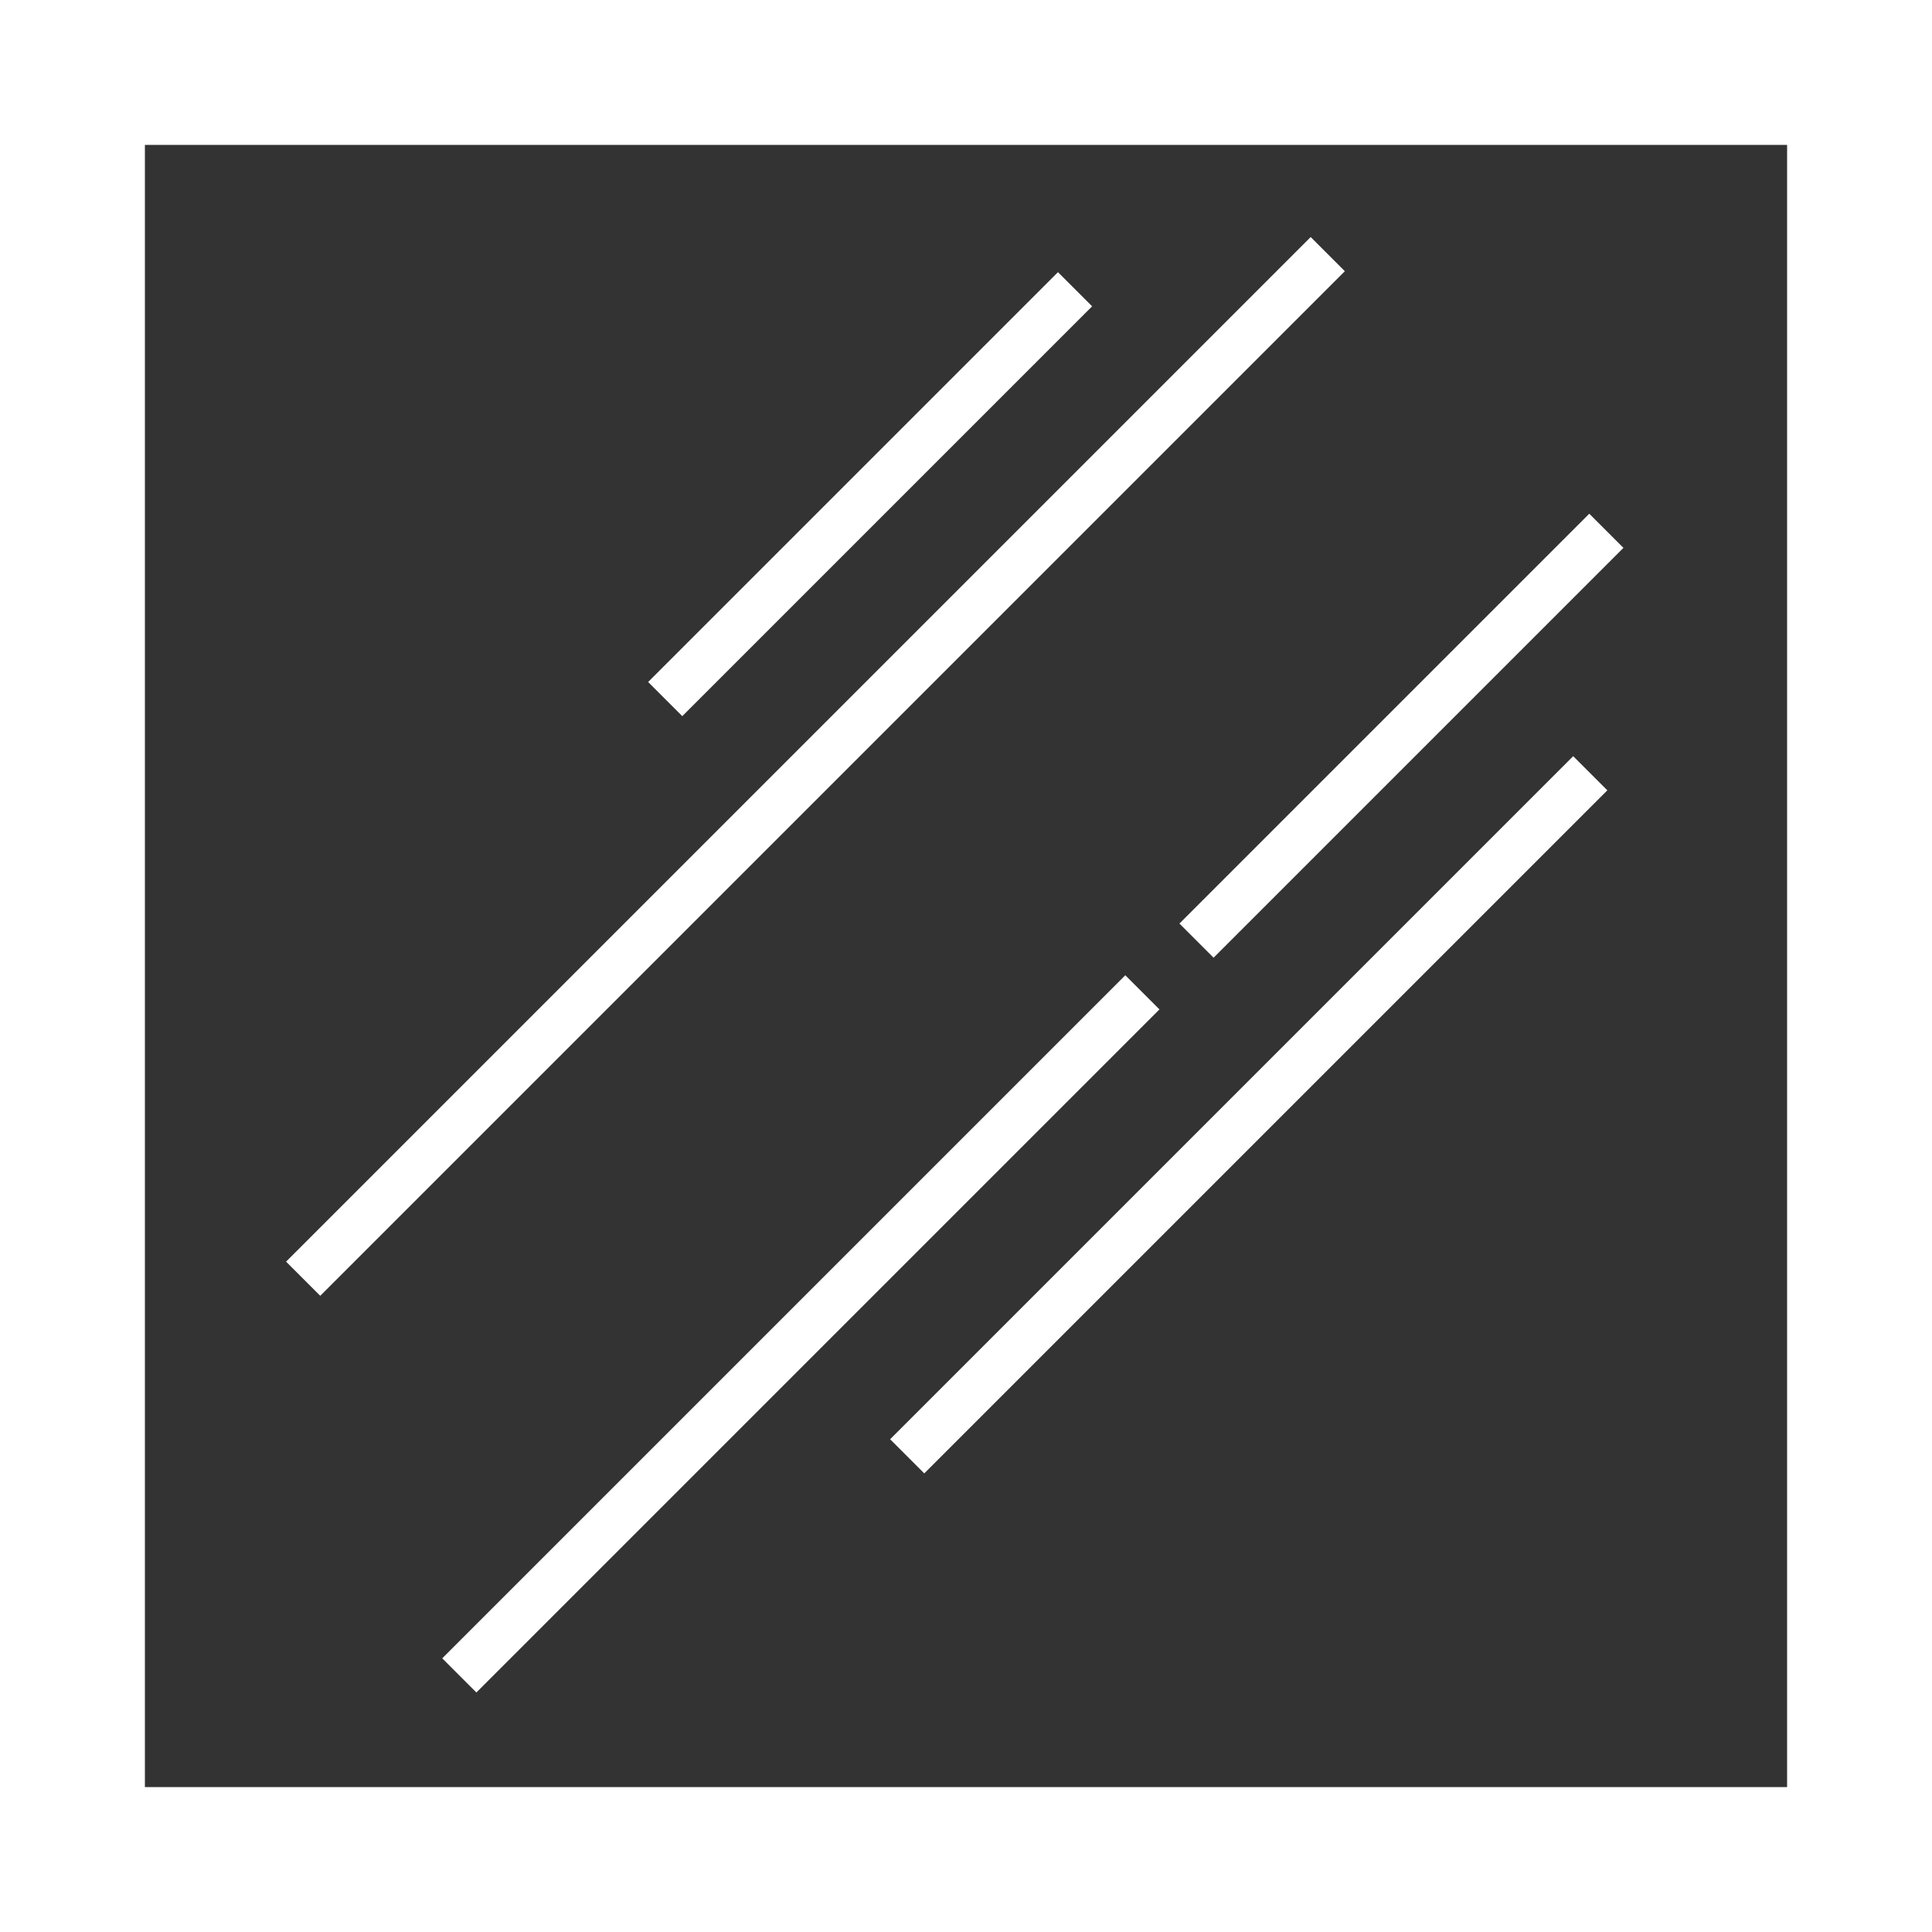
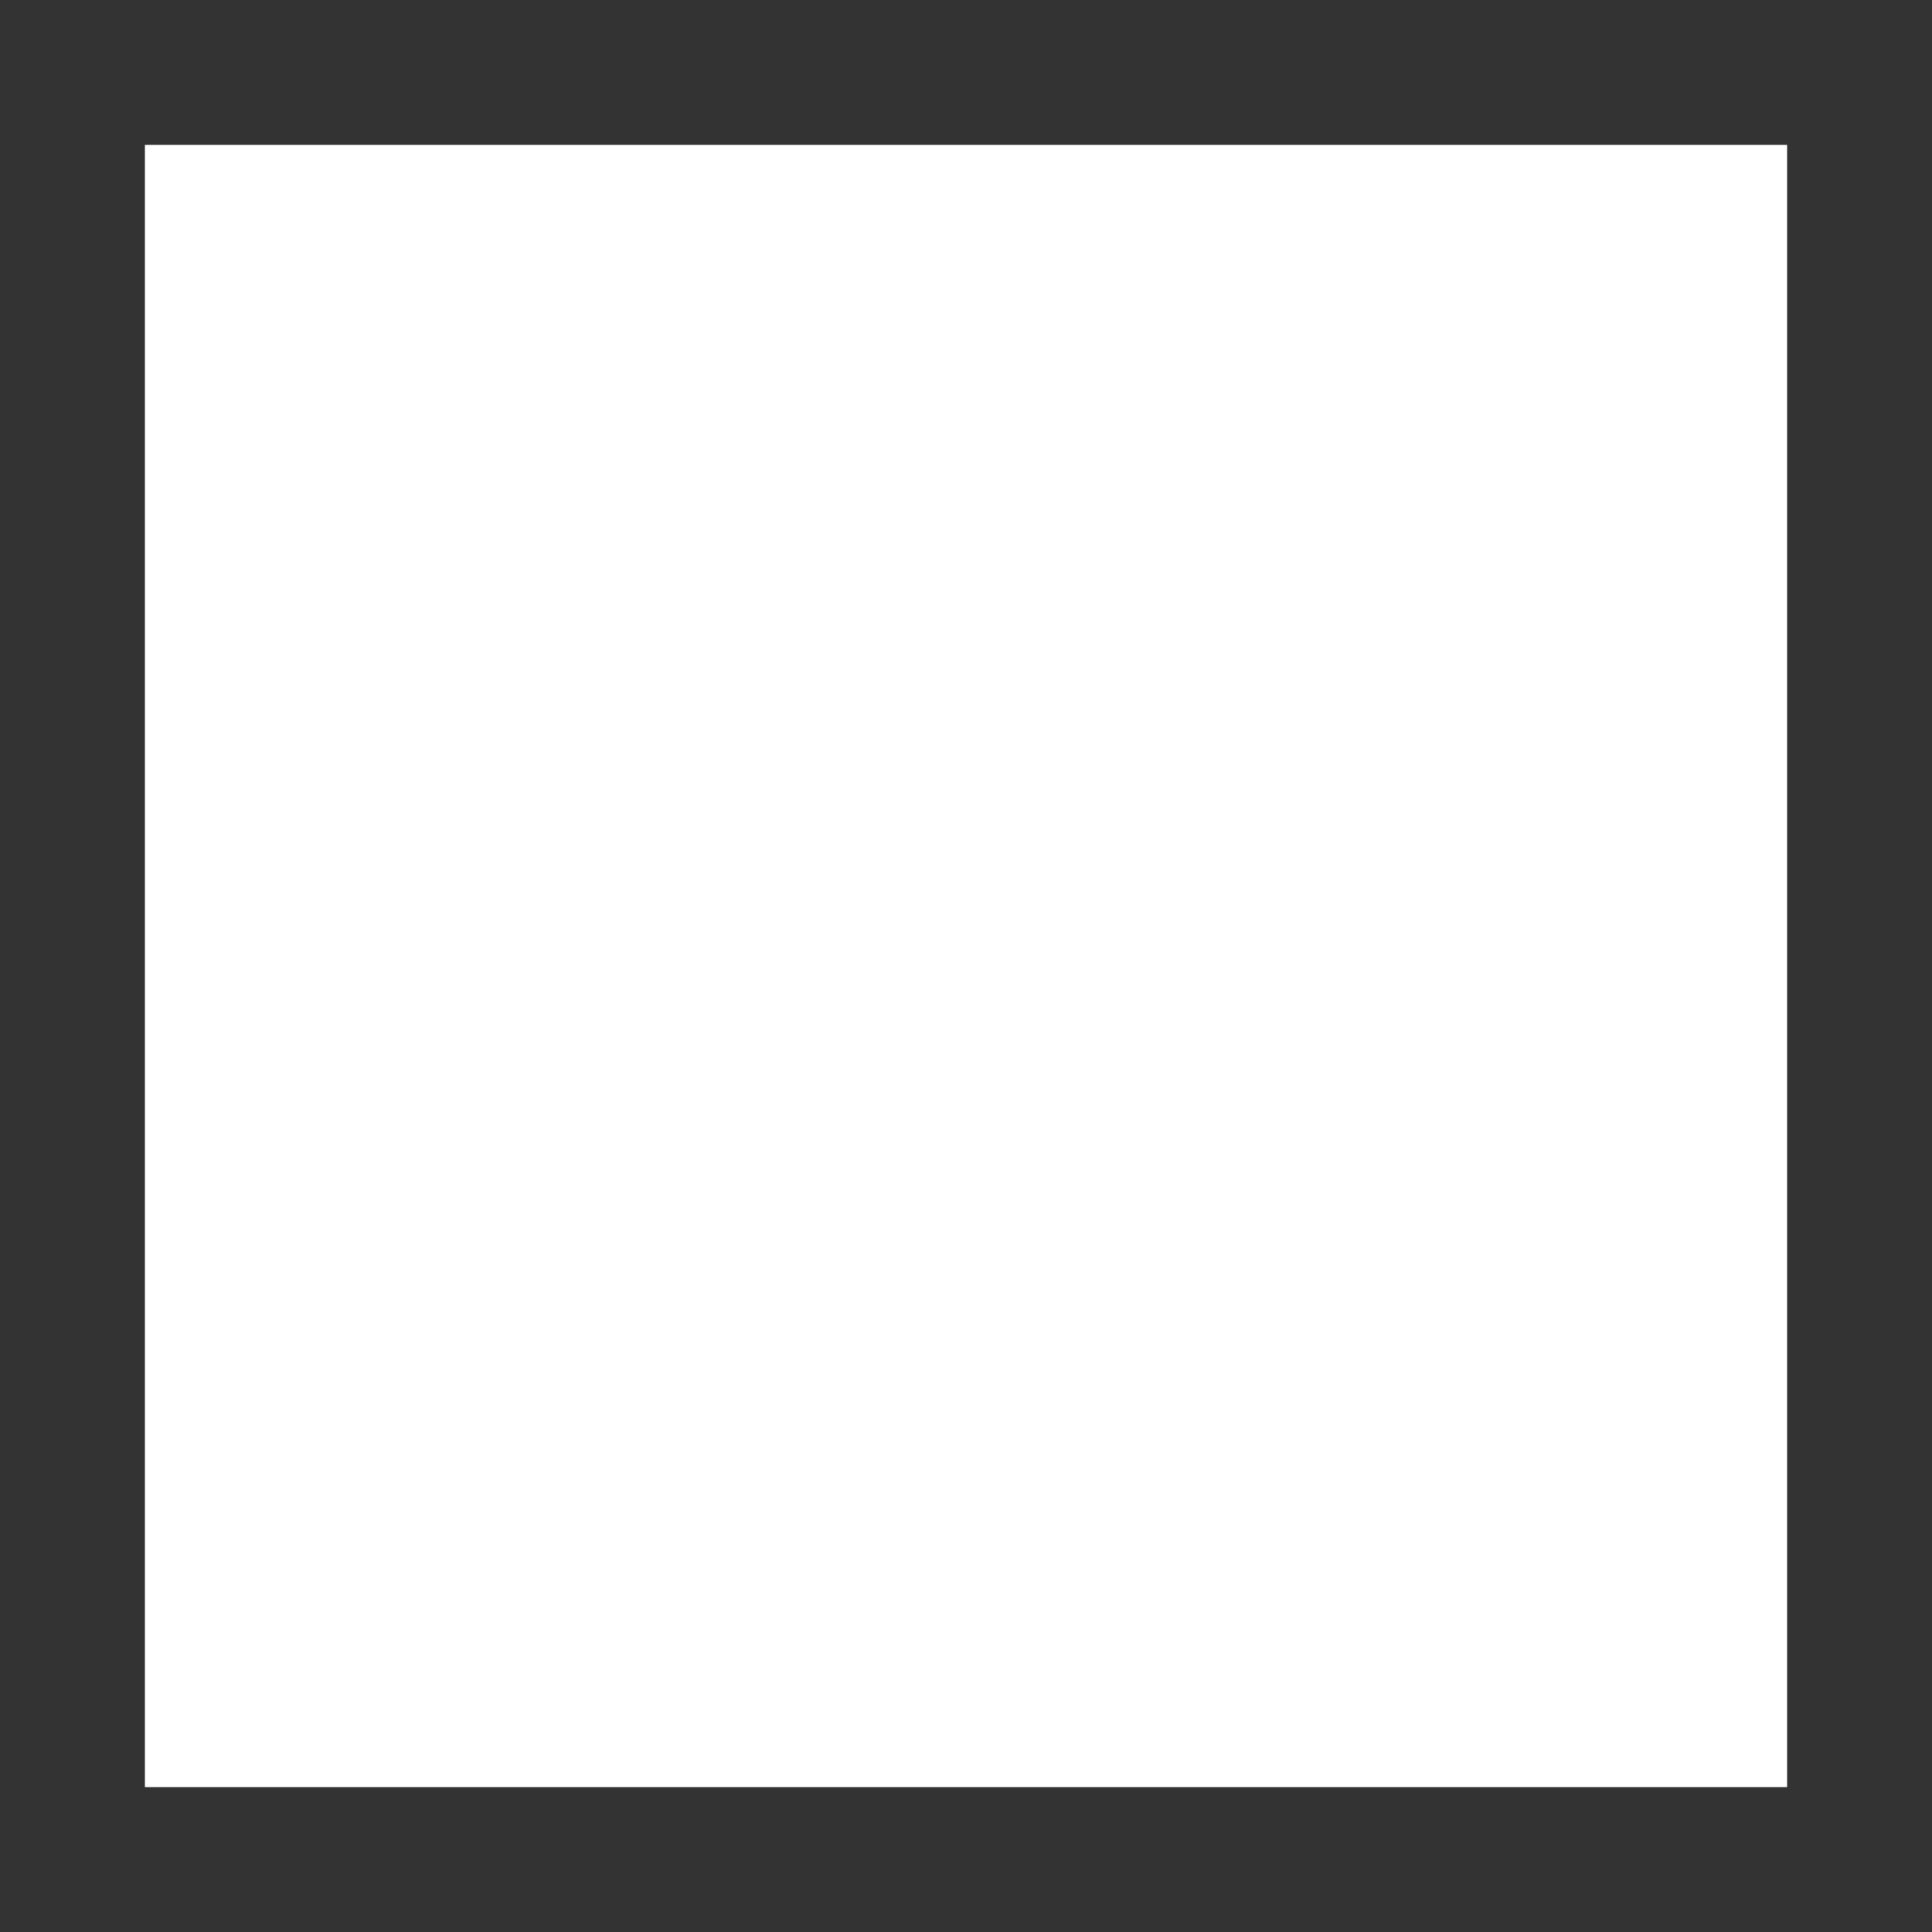
<svg xmlns="http://www.w3.org/2000/svg" id="Group_51" data-name="Group 51" viewBox="0 0 40 40">
  <rect x="0" y="0" width="40" height="40" fill="#333333" stroke="none" />
  <defs>
    <style>
      .cls-1 {
        fill: #ffffff;
      }
    </style>
  </defs>
-   <path id="Path_44" data-name="Path 44" class="cls-1" d="M0,0V40H40V0ZM37,37H3V3H37Z" />
-   <rect id="Rectangle_47" data-name="Rectangle 47" class="cls-1" width="30" height="1" transform="translate(5.923 26.121) rotate(-45)" />
+   <path id="Path_44" data-name="Path 44" class="cls-1" d="M0,0H40V0ZM37,37H3V3H37Z" />
  <rect id="Rectangle_48" data-name="Rectangle 48" class="cls-1" width="20" height="1" transform="translate(18.429 29.798) rotate(-45)" />
-   <rect id="Rectangle_49" data-name="Rectangle 49" class="cls-1" width="20" height="1" transform="translate(9.156 34.334) rotate(-45)" />
  <rect id="Rectangle_50" data-name="Rectangle 50" class="cls-1" width="12" height="1" transform="translate(24.419 19.121) rotate(-45)" />
  <rect id="Rectangle_51" data-name="Rectangle 51" class="cls-1" width="12" height="1" transform="translate(13.419 14.12) rotate(-45)" />
</svg>